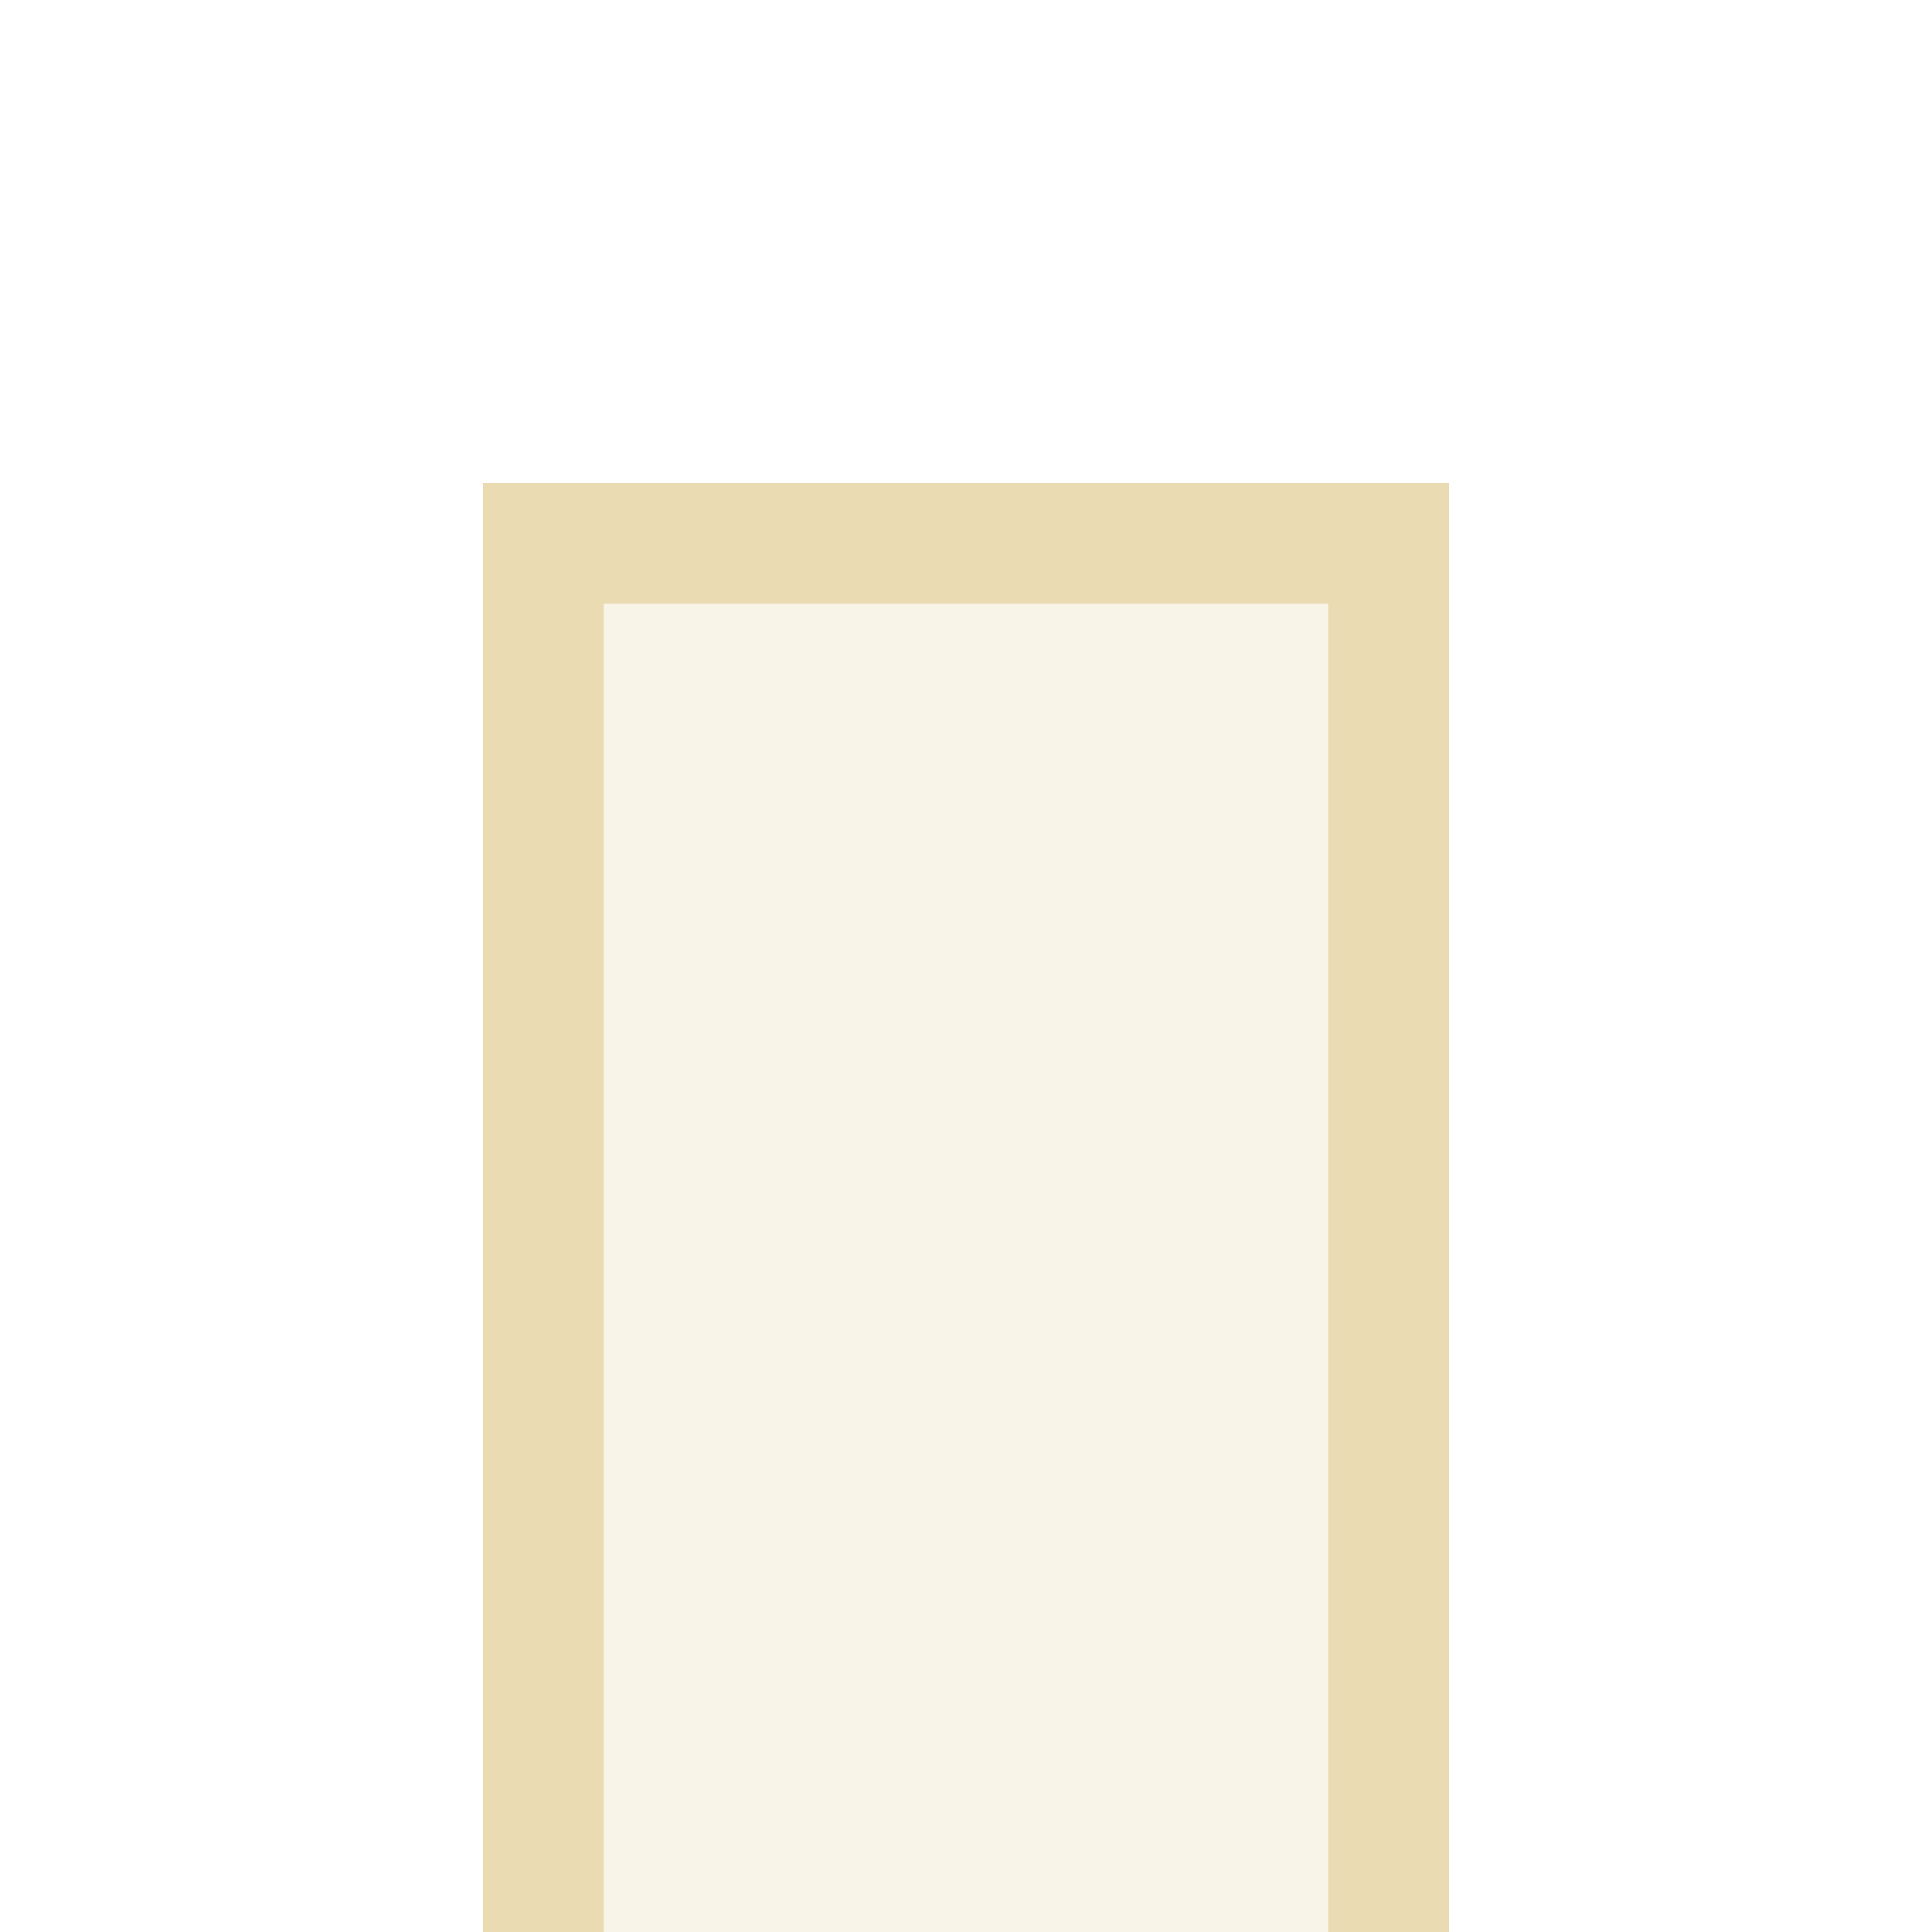
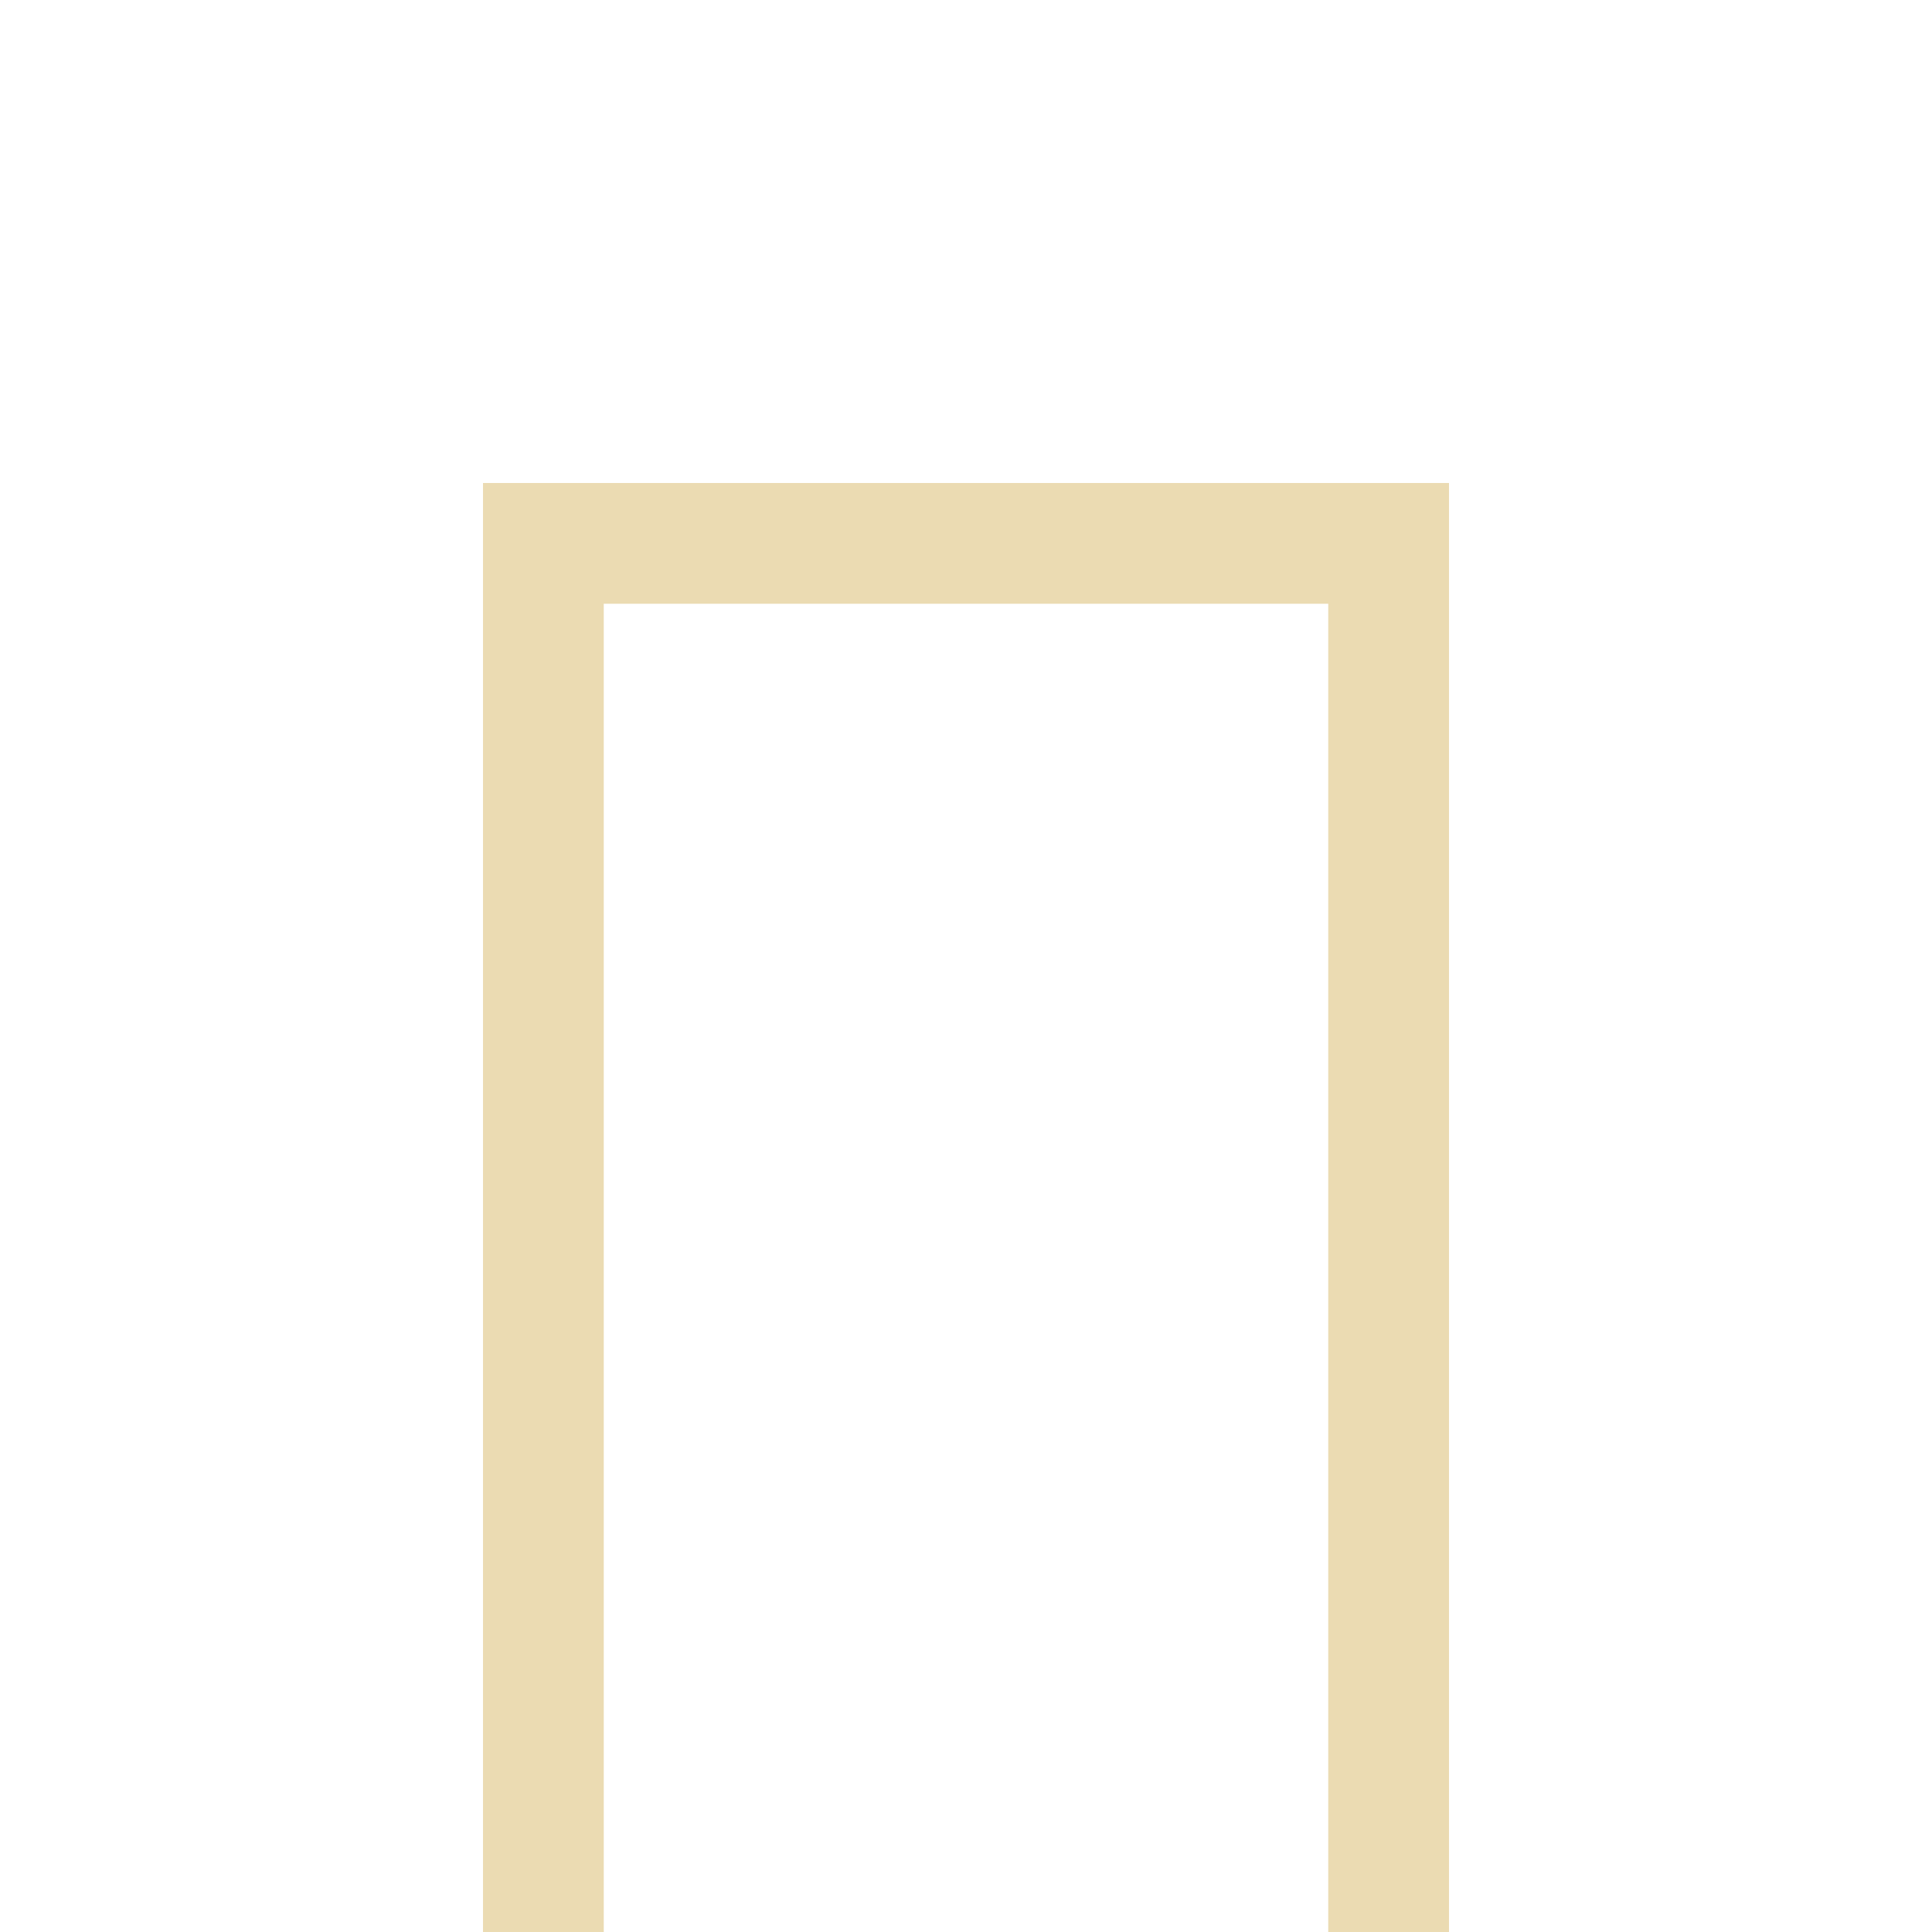
<svg xmlns="http://www.w3.org/2000/svg" width="16" height="16" version="1.1">
  <defs>
    <style id="current-color-scheme" type="text/css">.ColorScheme-Text { color:#ebdbb2; } .ColorScheme-Highlight { color:#458588; }</style>
  </defs>
-   <path class="ColorScheme-Text" d="m4 4h8v12h-8z" fill="currentColor" opacity=".3" />
  <path class="ColorScheme-Text" d="m11 5h-6v11h-1v-12h8v12h-1" fill="currentColor" />
</svg>